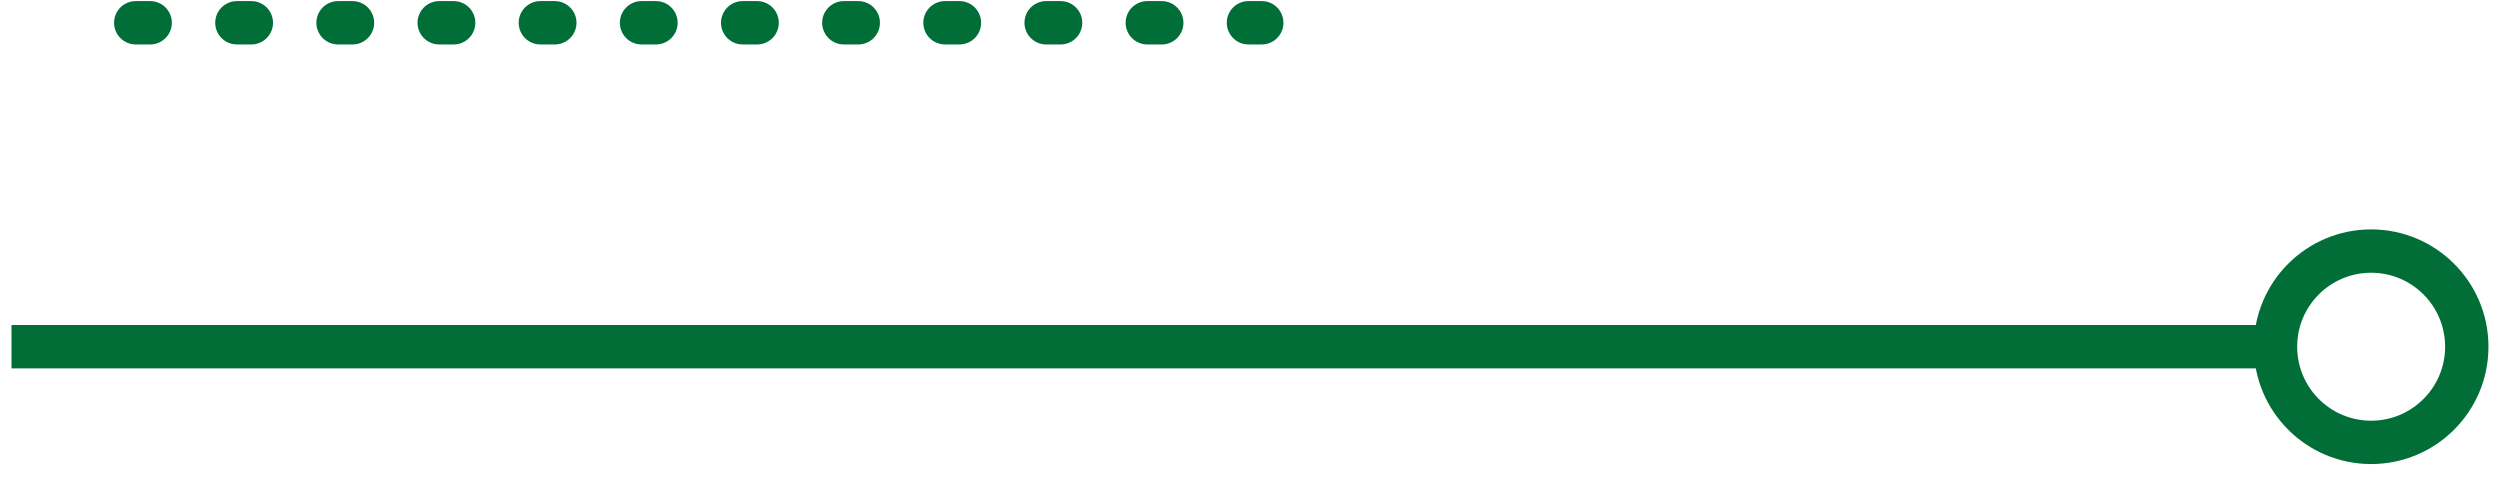
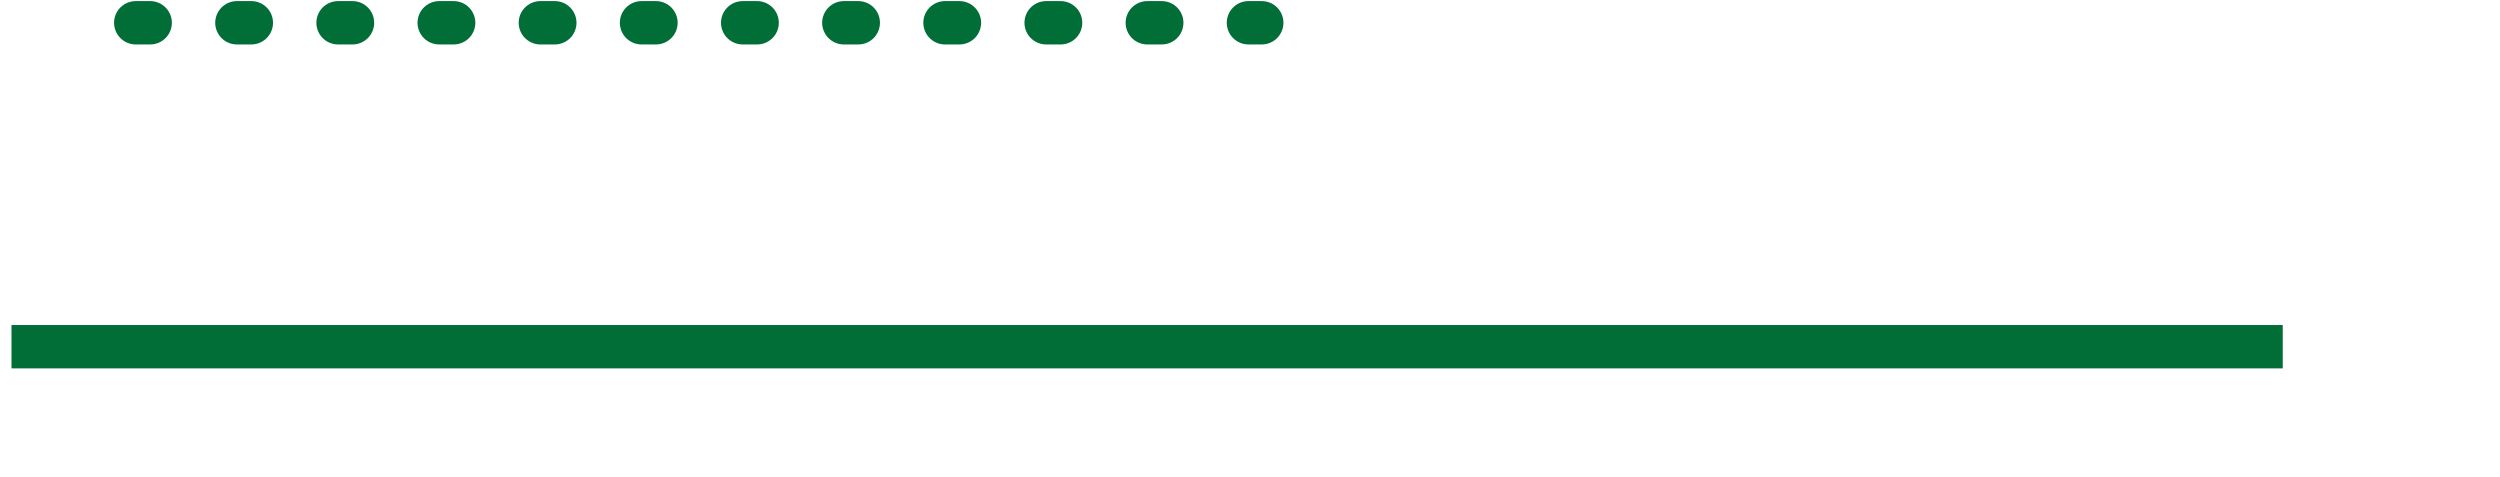
<svg xmlns="http://www.w3.org/2000/svg" width="173" height="33" viewBox="0 0 173 33" fill="none">
  <path d="M9.393 1.576L87.314 1.576" stroke="#016E37" stroke-width="3" stroke-linecap="round" stroke-linejoin="round" stroke-dasharray="1 6" />
  <path d="M0.795 23.992L157.965 23.992" stroke="#016E37" stroke-width="3" />
-   <circle cx="8.119" cy="8.119" r="6.619" transform="matrix(-1 0 0 1 172.202 15.874)" stroke="#016E37" stroke-width="3" />
</svg>